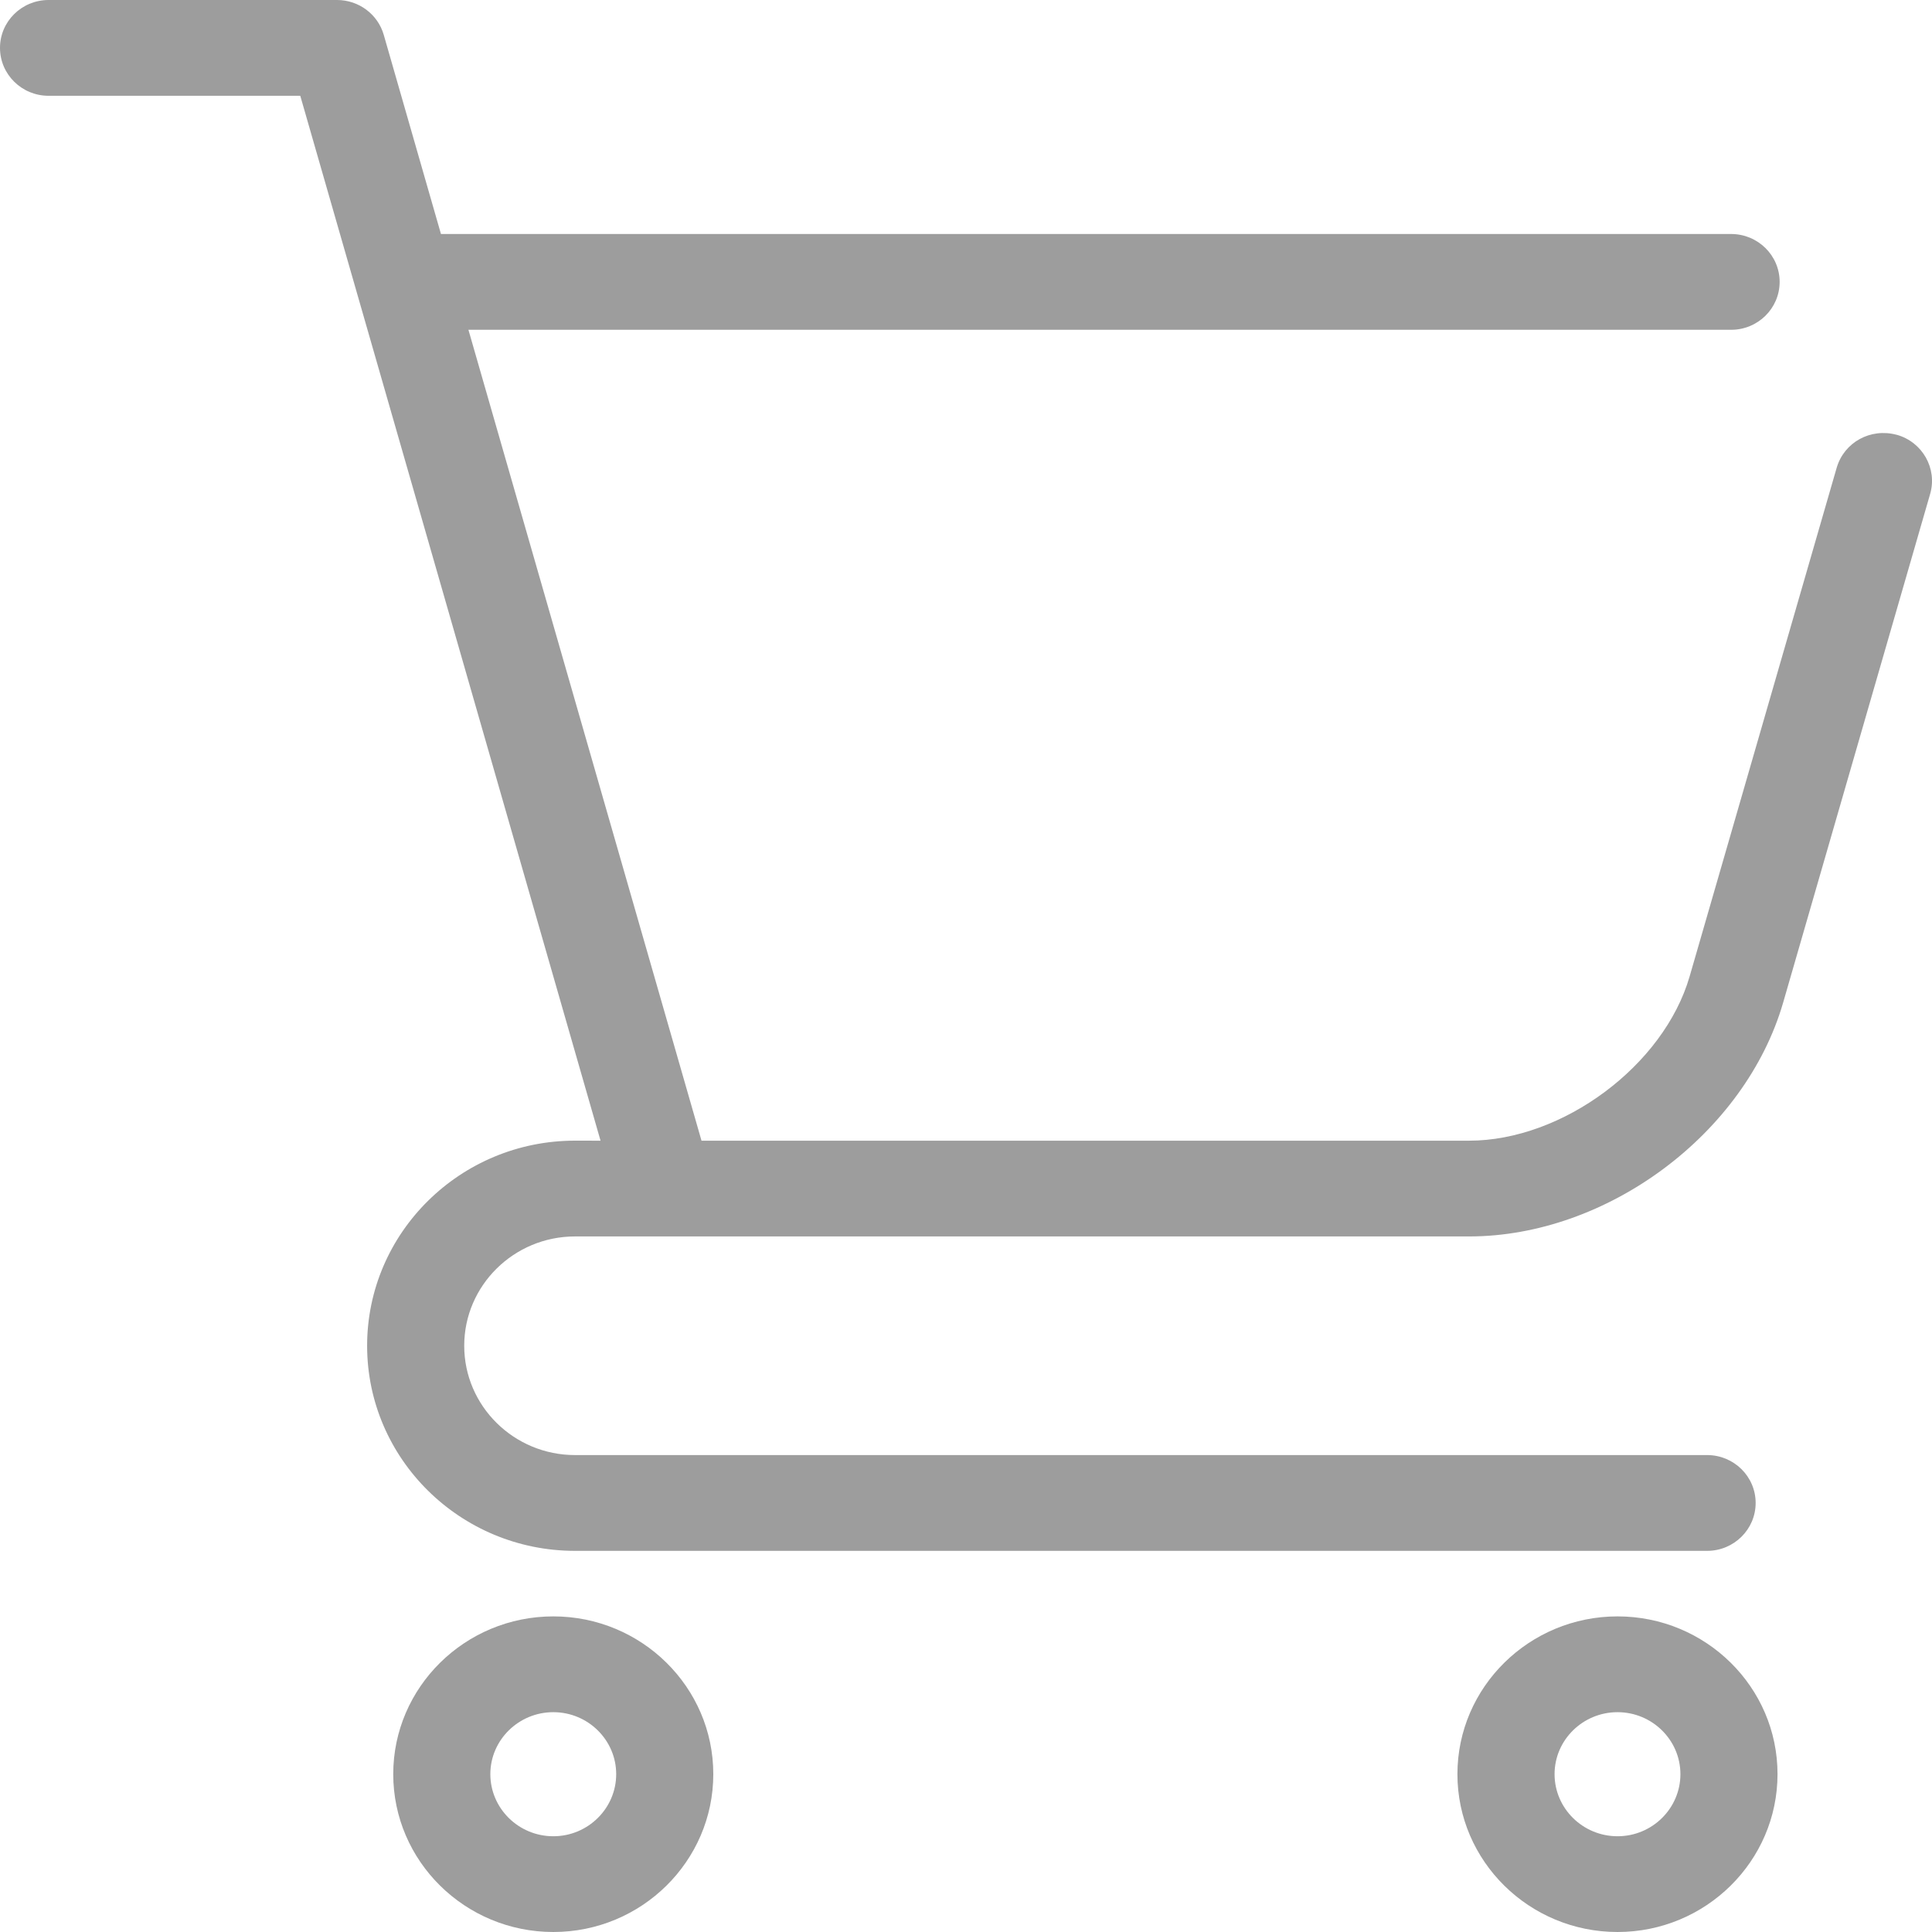
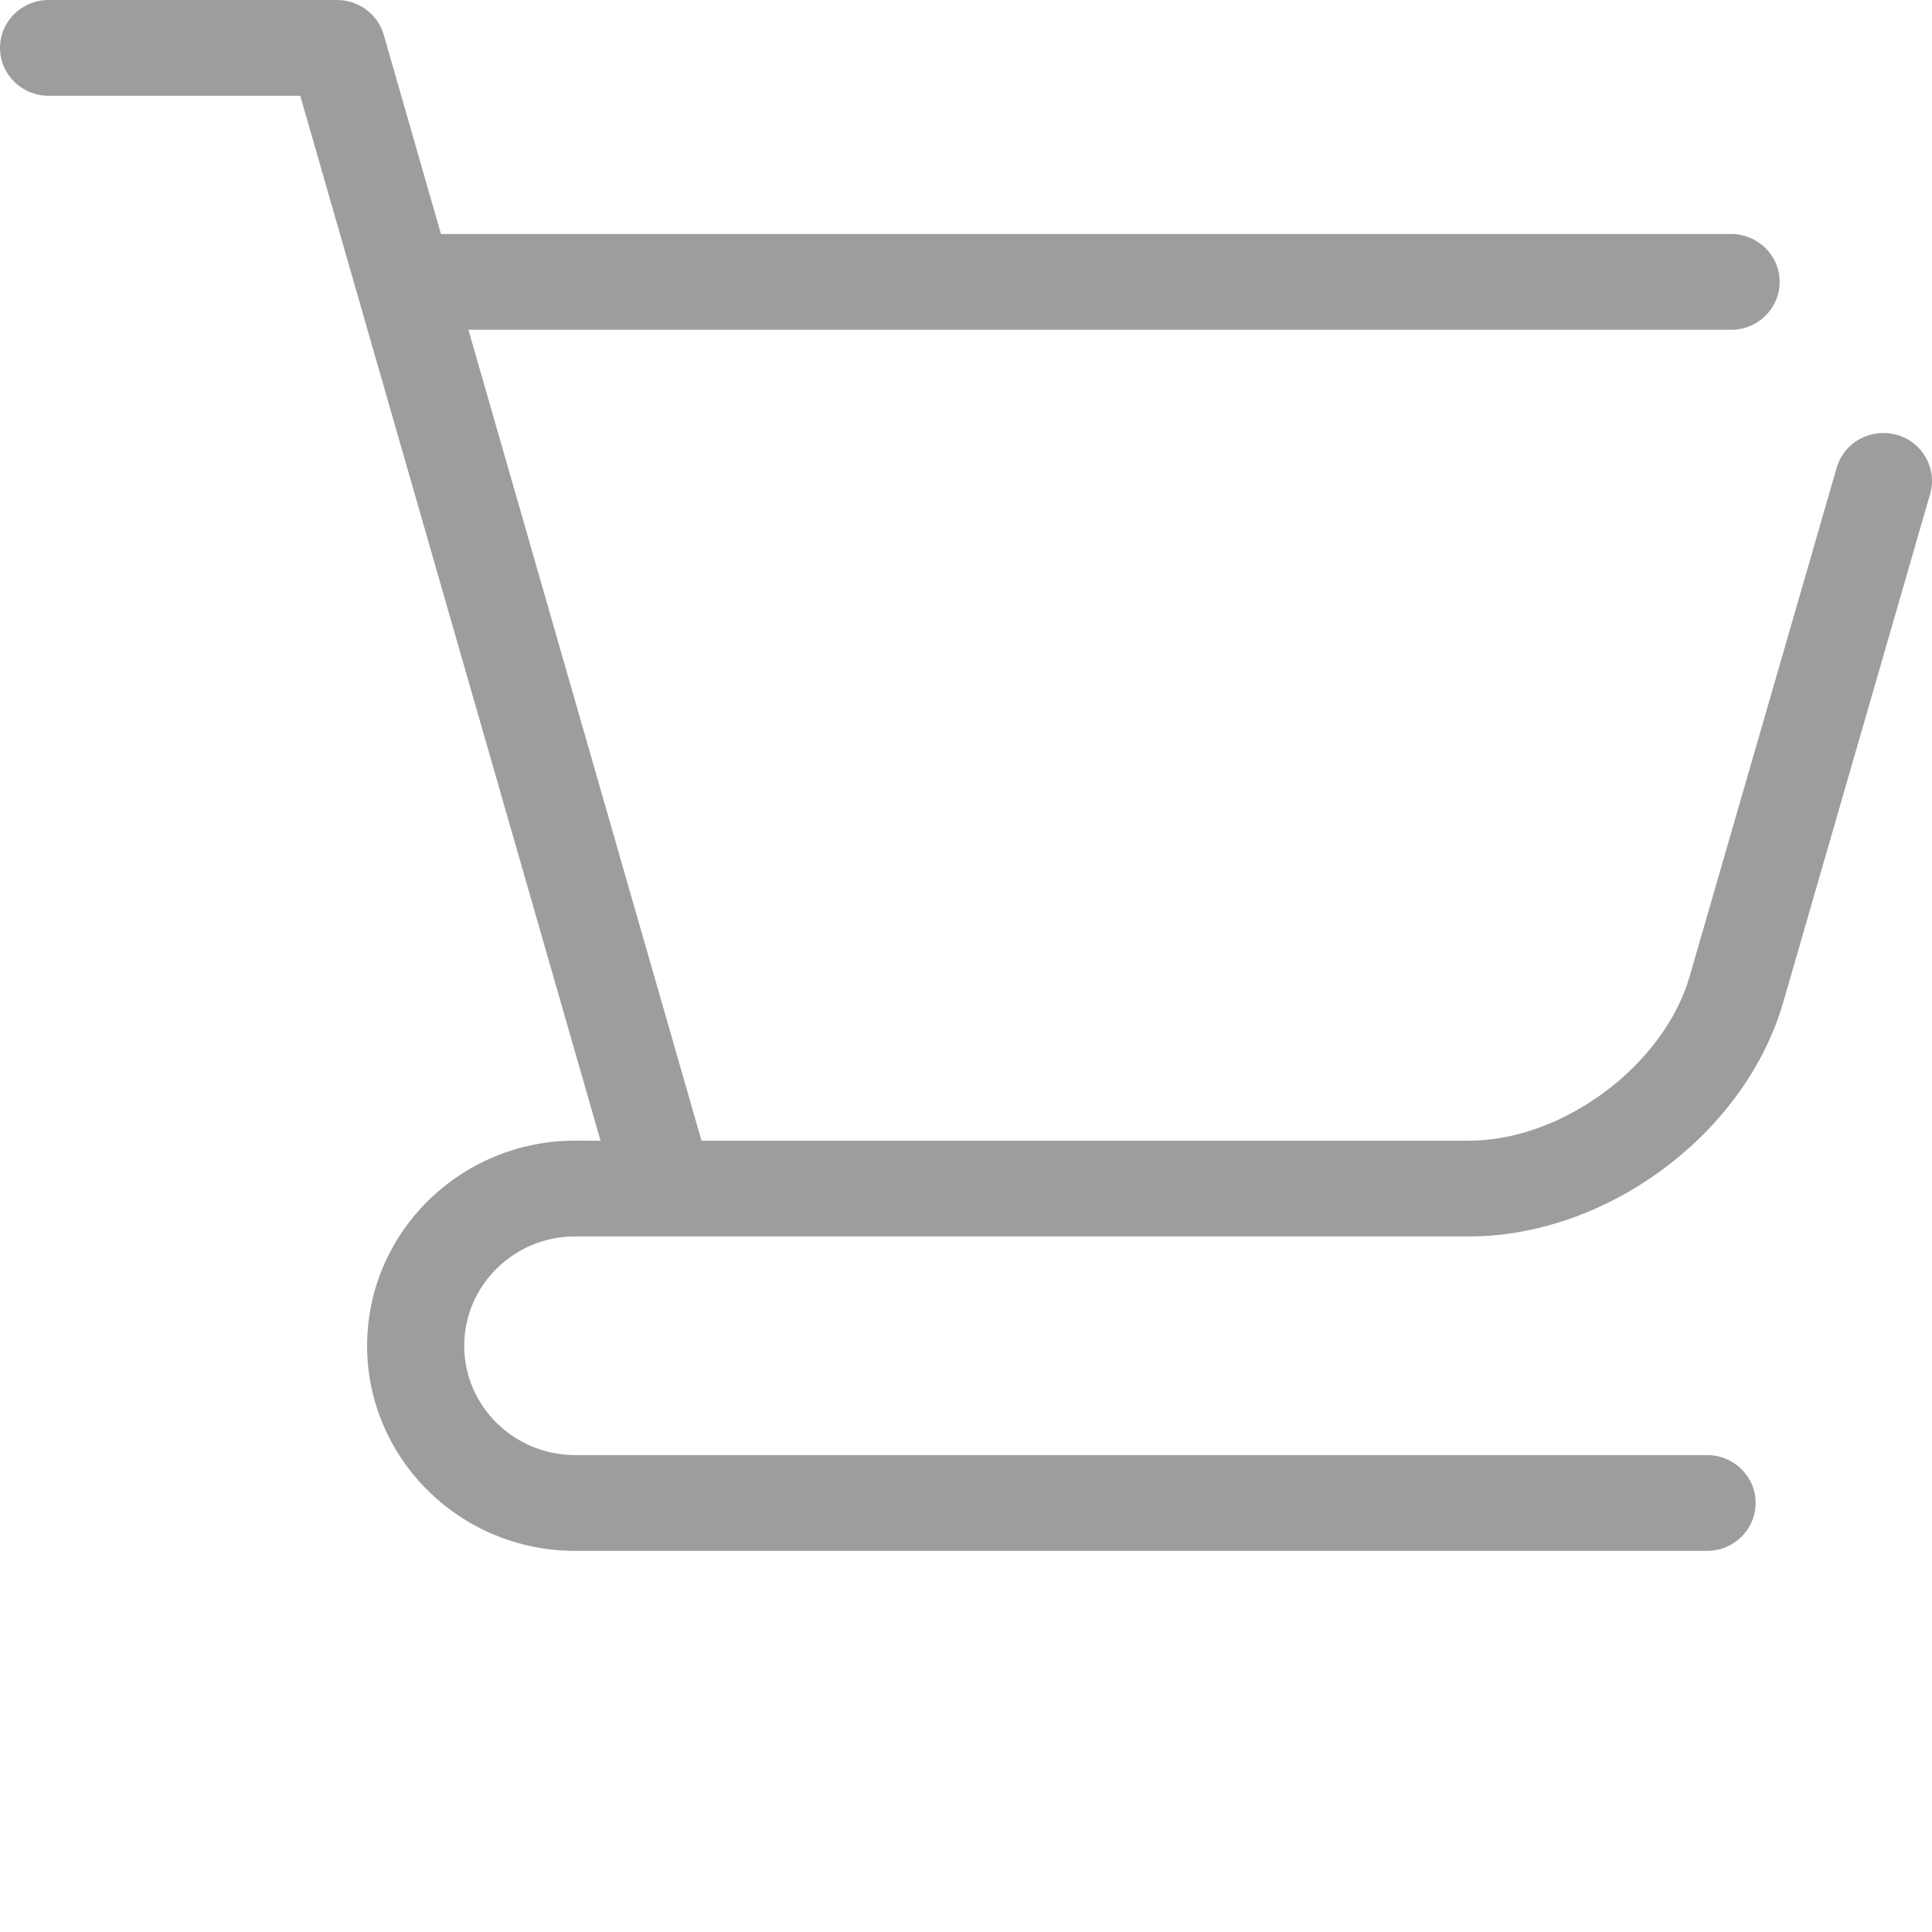
<svg xmlns="http://www.w3.org/2000/svg" width="50" height="50" viewBox="0 0 50 50" fill="none">
  <path d="M49.087 11.253C48.407 11.069 47.725 11.448 47.533 12.106L43.727 25.271C43.059 27.574 40.443 29.521 38.017 29.521H18.155L12.123 8.535H44.801C45.495 8.535 46.057 7.98 46.057 7.295C46.057 6.611 45.495 6.056 44.801 6.056H11.412L9.931 0.9C9.777 0.368 9.284 0 8.722 0H1.257C0.563 0 0 0.555 0 1.239C0 1.924 0.563 2.479 1.257 2.479H7.771L15.542 29.521L14.881 29.52C11.913 29.52 9.501 31.902 9.501 34.828C9.501 37.755 11.913 40.136 14.881 40.136H44.18C44.873 40.136 45.436 39.581 45.436 38.896C45.436 38.212 44.873 37.657 44.18 37.657H14.881C13.301 37.657 12.014 36.388 12.014 34.828C12.014 33.268 13.301 31.999 14.881 31.999H38.019C41.593 31.999 45.162 29.343 46.147 25.949L49.952 12.783C50.142 12.125 49.753 11.439 49.088 11.252L49.087 11.253Z" fill="#9D9D9D" />
-   <path d="M14.32 41.832C12.036 41.832 10.177 43.663 10.177 45.915C10.177 48.168 12.035 50 14.32 50C16.603 50 18.46 48.167 18.46 45.915C18.461 43.663 16.603 41.832 14.32 41.832ZM14.32 47.522C13.422 47.522 12.69 46.801 12.69 45.915C12.69 45.03 13.422 44.311 14.32 44.311C15.217 44.311 15.947 45.031 15.947 45.915C15.947 46.8 15.217 47.522 14.32 47.522Z" fill="#9D9D9D" />
-   <path d="M41.862 41.832C39.578 41.832 37.718 43.663 37.718 45.915C37.718 48.168 39.577 50 41.862 50C44.144 50 46.002 48.167 46.002 45.915C46.003 43.663 44.146 41.832 41.862 41.832ZM41.862 47.522C40.964 47.522 40.232 46.801 40.232 45.915C40.232 45.03 40.964 44.311 41.862 44.311C42.758 44.311 43.489 45.031 43.489 45.915C43.489 46.8 42.76 47.522 41.862 47.522Z" fill="#9D9D9D" />
</svg>